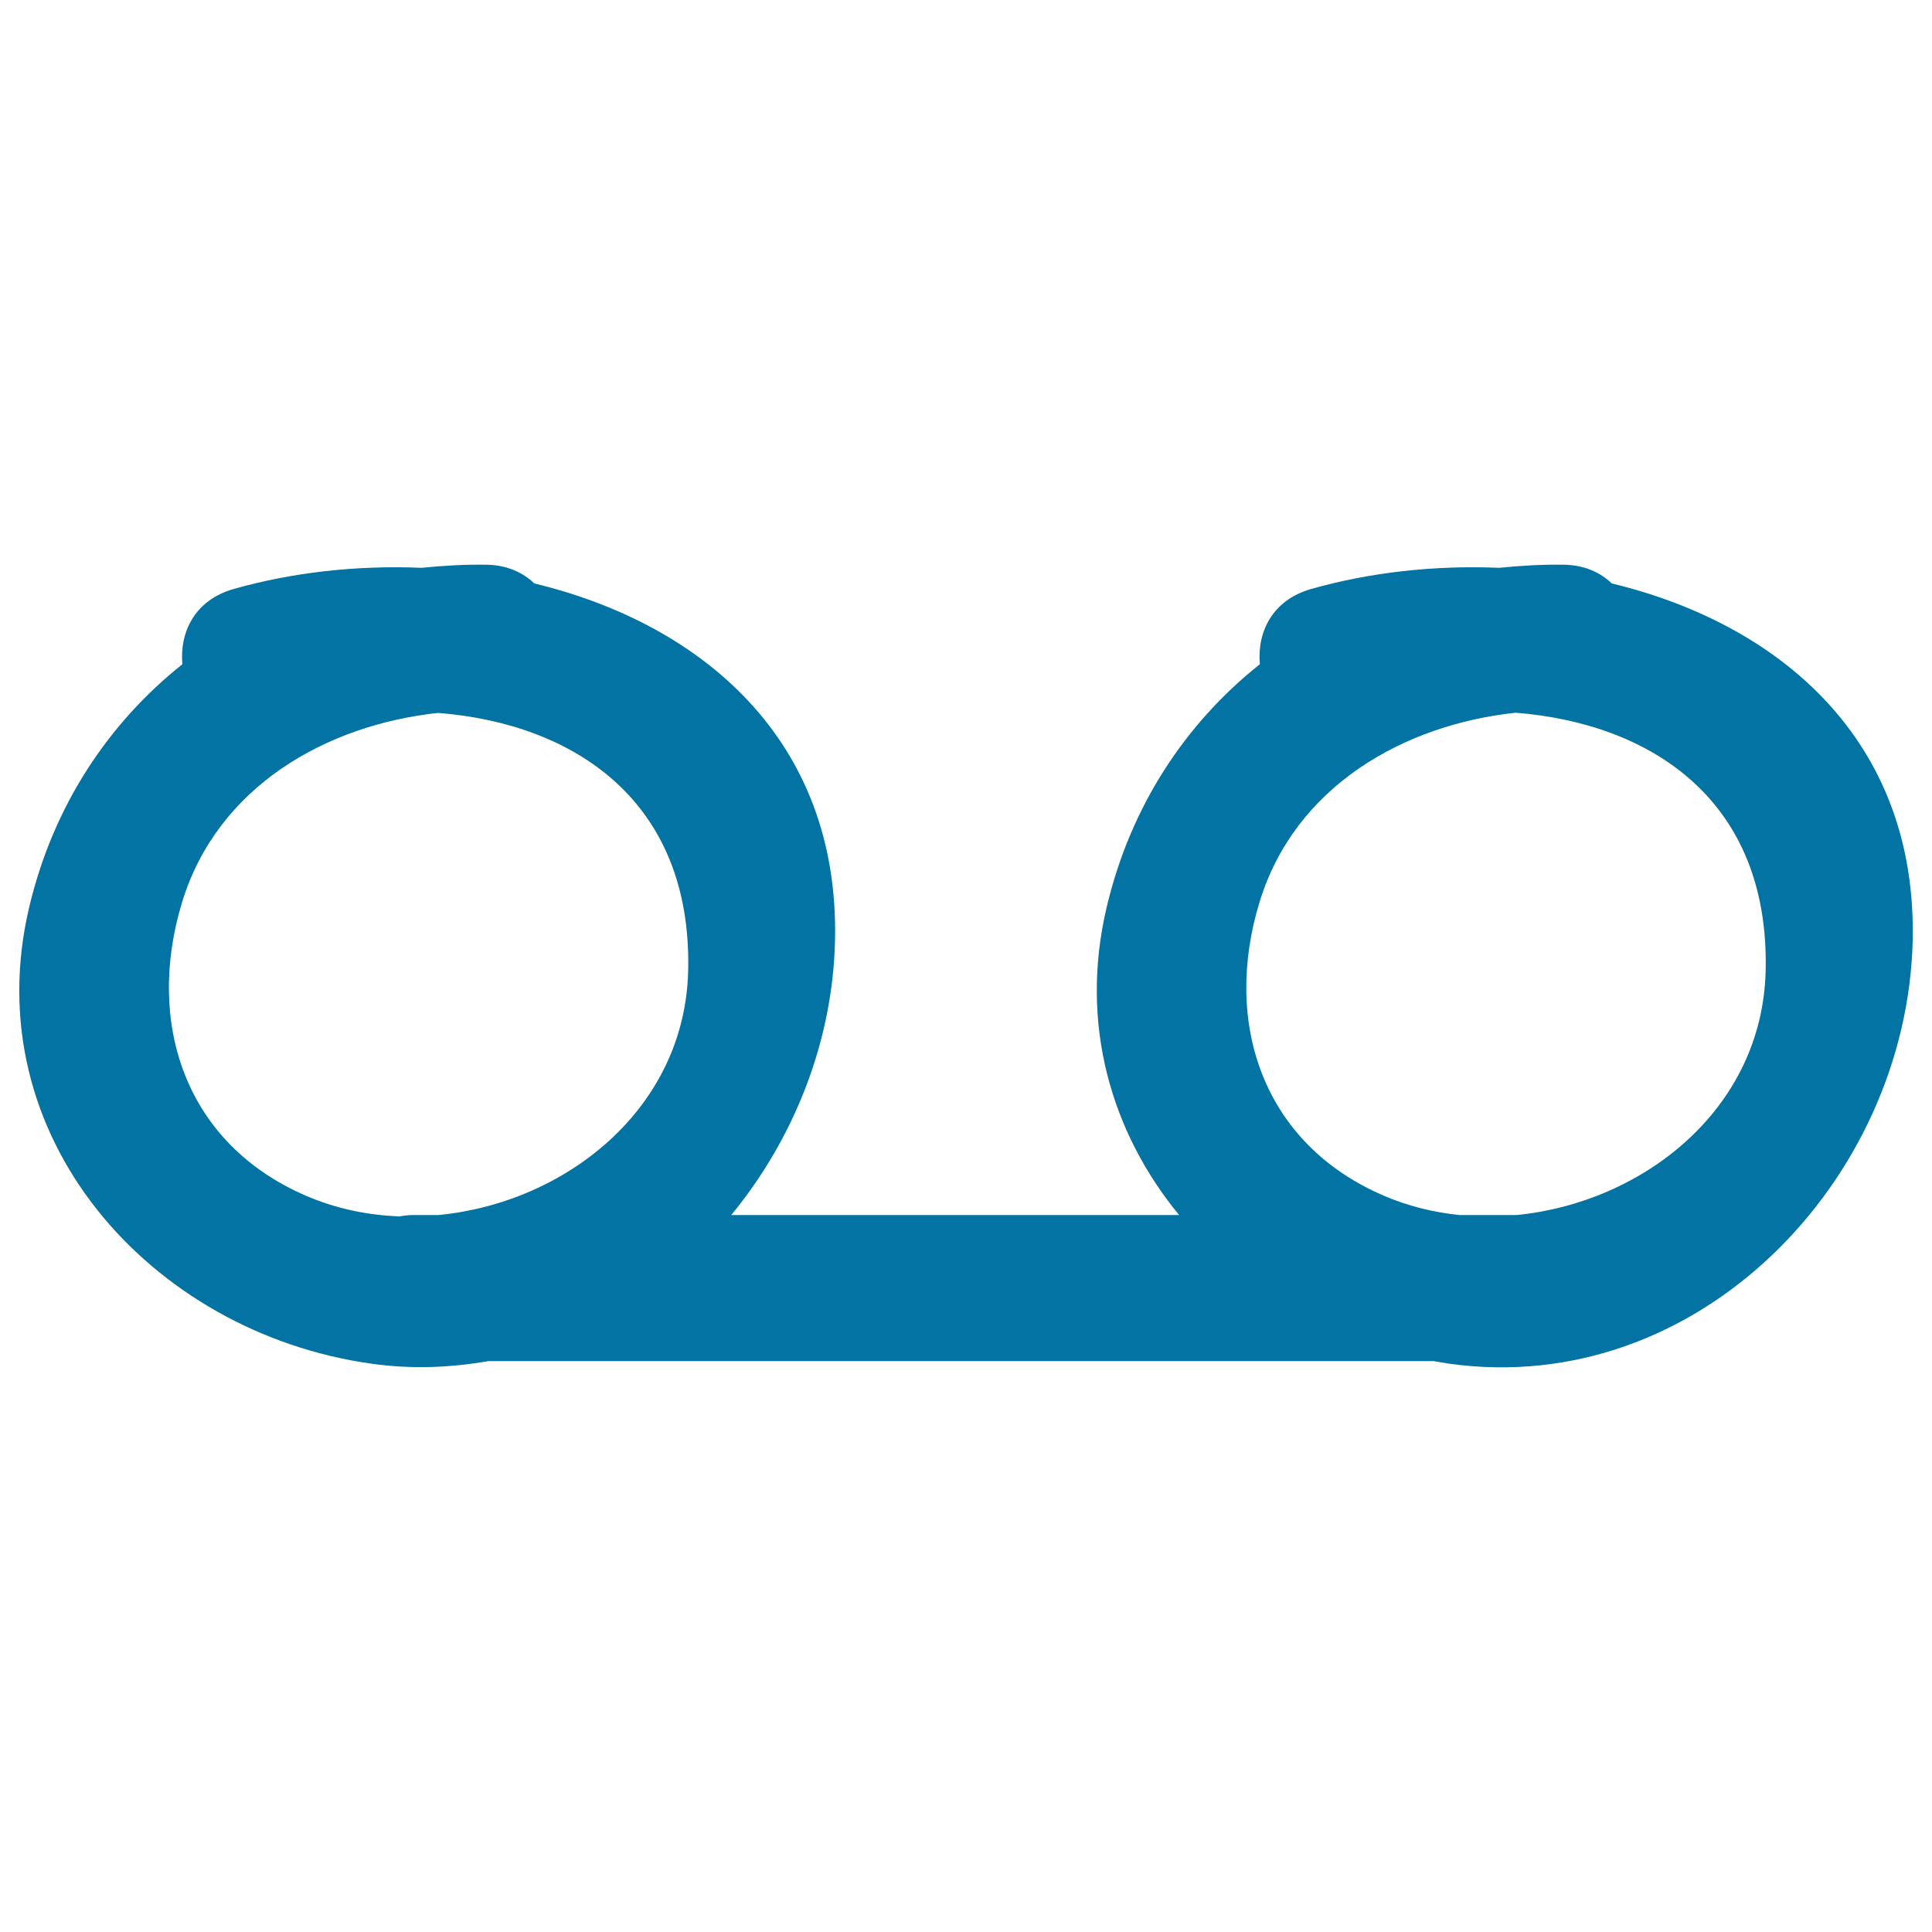
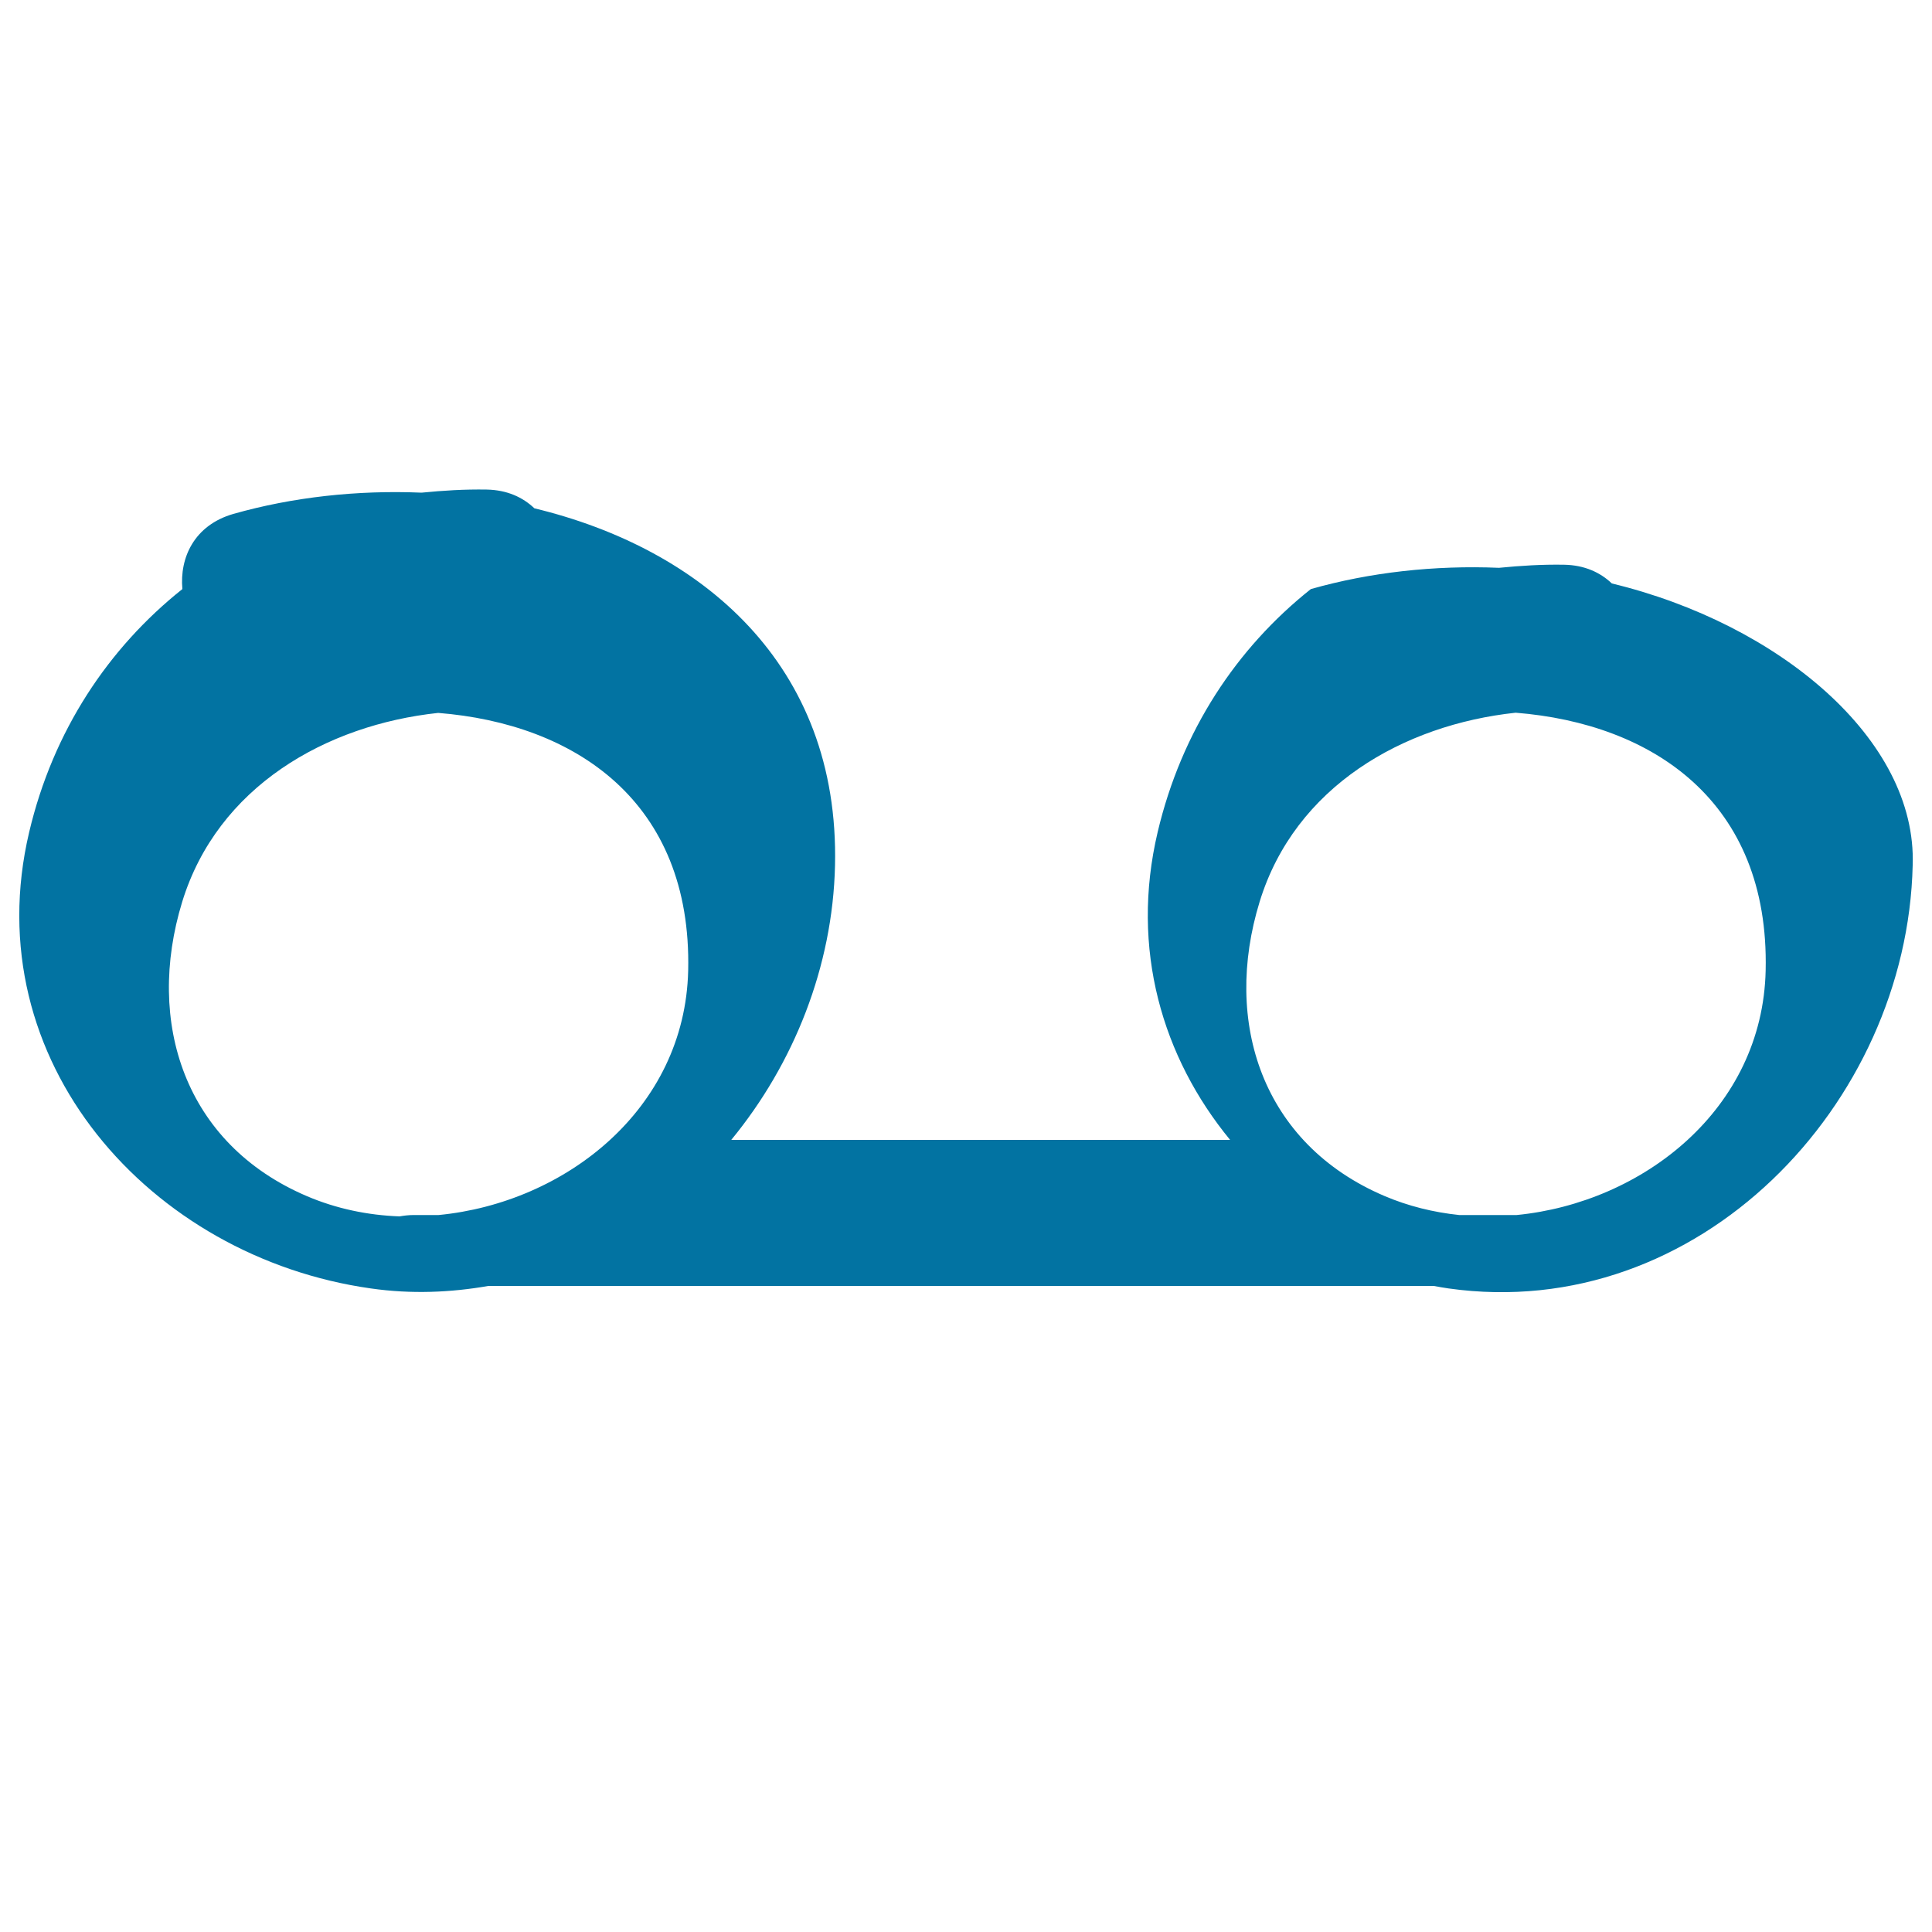
<svg xmlns="http://www.w3.org/2000/svg" viewBox="0 0 1000 1000" style="fill:#0273a2">
  <title>Record Hand Drawn Symbol SVG icon</title>
  <g>
    <g>
-       <path d="M834.3,302c-6-5.7-14.1-9.5-24.7-9.7c-11.4-0.2-22.6,0.5-33.7,1.6c-33.3-1.4-66.8,2.3-97.4,11c-20.2,5.8-27.9,22.6-26.4,38.9c-38.4,30.5-66.9,73.3-79.3,125.8c-14.3,60.6,2.5,116.7,37.5,159.3H378.5c32.4-39.4,52.5-89.7,53.7-142c2.4-104.3-69.4-164.1-155.6-184.9c-6-5.7-14.1-9.5-24.7-9.7c-11.4-0.2-22.6,0.5-33.7,1.6c-33.3-1.4-66.8,2.3-97.4,11c-20.2,5.8-27.9,22.6-26.4,38.9c-38.3,30.5-66.9,73.3-79.3,125.8c-28,118.5,62.7,220.1,176.9,236.2c21,3,41.3,2.1,60.8-1.3h489.3c2.6,0.5,5.1,0.9,7.7,1.3c129.2,18.2,237.3-95.1,240.2-219C992.3,382.6,920.5,322.8,834.3,302z M227,628.9h-12.9c-2.6,0-5,0.3-7.3,0.7c-16.5-0.6-32.8-4-48-10.5c-63.2-27-83.6-89.9-64.5-152.3c18.3-59.6,74.4-91.6,132.5-97.8c70.6,5.6,131.4,45.7,129.4,133.4C354.5,574.3,292.4,622.6,227,628.9z M785,628.9h-29.7c-13.3-1.4-26.4-4.6-38.8-9.9c-63.2-27-83.7-89.9-64.5-152.3c18.3-59.6,74.4-91.6,132.5-97.8c70.6,5.6,131.4,45.7,129.4,133.4C912.3,574.2,850.3,622.5,785,628.9z" />
+       <path d="M834.3,302c-6-5.7-14.1-9.5-24.7-9.7c-11.4-0.2-22.6,0.5-33.7,1.6c-33.3-1.4-66.8,2.3-97.4,11c-38.4,30.5-66.9,73.3-79.3,125.8c-14.3,60.6,2.5,116.7,37.5,159.3H378.5c32.4-39.4,52.5-89.7,53.7-142c2.4-104.3-69.4-164.1-155.6-184.9c-6-5.7-14.1-9.5-24.7-9.7c-11.4-0.2-22.6,0.5-33.7,1.6c-33.3-1.4-66.8,2.3-97.4,11c-20.2,5.8-27.9,22.6-26.4,38.9c-38.3,30.5-66.9,73.3-79.3,125.8c-28,118.5,62.7,220.1,176.9,236.2c21,3,41.3,2.1,60.8-1.3h489.3c2.6,0.5,5.1,0.9,7.7,1.3c129.2,18.2,237.3-95.1,240.2-219C992.3,382.6,920.5,322.8,834.3,302z M227,628.9h-12.9c-2.6,0-5,0.3-7.3,0.7c-16.5-0.6-32.8-4-48-10.5c-63.2-27-83.6-89.9-64.5-152.3c18.3-59.6,74.4-91.6,132.5-97.8c70.6,5.6,131.4,45.7,129.4,133.4C354.5,574.3,292.4,622.6,227,628.9z M785,628.9h-29.7c-13.3-1.4-26.4-4.6-38.8-9.9c-63.2-27-83.7-89.9-64.5-152.3c18.3-59.6,74.4-91.6,132.5-97.8c70.6,5.6,131.4,45.7,129.4,133.4C912.3,574.2,850.3,622.5,785,628.9z" />
    </g>
  </g>
</svg>